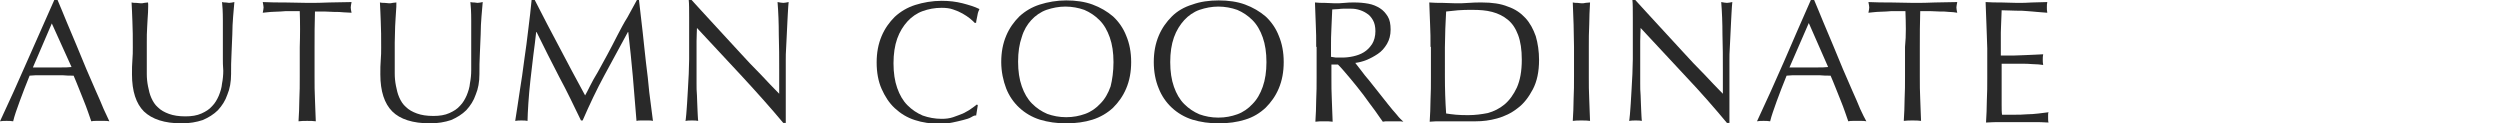
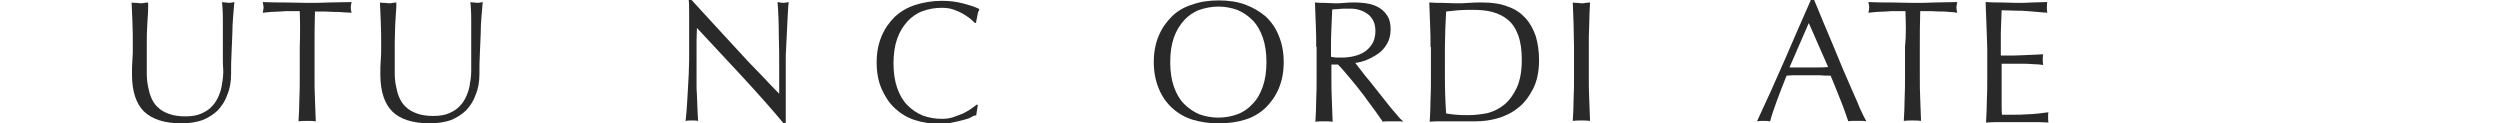
<svg xmlns="http://www.w3.org/2000/svg" xmlns:xlink="http://www.w3.org/1999/xlink" version="1.1" id="レイヤー_1" x="0px" y="0px" viewBox="0 0 608 30" style="enable-background:new 0 0 608 30;" xml:space="preserve">
  <style type="text/css">
	.st0{clip-path:url(#SVGID_00000115495581552101023550000013985867826416026029_);enable-background:new    ;}
	.st1{fill:#292929;}
</style>
  <g>
    <defs>
      <rect id="SVGID_1_" width="608" height="30" />
    </defs>
    <clipPath id="SVGID_00000014624093632186246900000010952560526245187712_">
      <use xlink:href="#SVGID_1_" style="overflow:visible;" />
    </clipPath>
    <g style="clip-path:url(#SVGID_00000014624093632186246900000010952560526245187712_);enable-background:new    ;">
-       <path class="st1" d="M26.6,29.5c-0.4-0.1-0.8-0.1-1.1-0.1c-0.4,0-0.7,0-1.1,0c-0.4,0-0.8,0-1.1,0c-0.4,0-0.7,0-1.1,0.1    c-0.2-0.6-0.5-1.4-0.8-2.3c-0.3-0.9-0.7-1.9-1.1-2.9c-0.4-1-0.8-2-1.2-3c-0.4-1-0.8-2-1.2-2.9c-0.9,0-1.8,0-2.7-0.1    c-0.9,0-1.9,0-2.8,0c-0.9,0-1.7,0-2.6,0c-0.8,0-1.7,0-2.6,0.1c-0.9,2.2-1.7,4.3-2.4,6.2s-1.3,3.6-1.6,4.9c-0.5-0.1-1-0.1-1.6-0.1    s-1.1,0-1.6,0.1c2.3-4.9,4.5-9.8,6.6-14.6S11,5,13.2,0H14c0.7,1.6,1.4,3.4,2.2,5.3c0.8,1.9,1.6,3.8,2.4,5.7    c0.8,1.9,1.6,3.9,2.4,5.8c0.8,1.9,1.6,3.7,2.3,5.3c0.7,1.6,1.4,3.1,1.9,4.4C25.8,27.8,26.3,28.8,26.6,29.5z M8,16.4    c0.7,0,1.5,0,2.3,0c0.8,0,1.5,0,2.3,0c0.8,0,1.6,0,2.4,0c0.8,0,1.6,0,2.4-0.1L12.6,5.7L8,16.4z" />
      <path class="st1" d="M54.2,14.2c0-4,0-7.1,0-9.2c0-2.2-0.1-3.6-0.2-4.5c0.3,0.1,0.6,0.1,0.9,0.1c0.3,0,0.6,0.1,0.8,0.1    c0.4,0,0.8-0.1,1.3-0.2c-0.1,1-0.2,2.2-0.3,3.5c-0.1,1.4-0.2,2.8-0.2,4.4c-0.1,1.6-0.1,3.2-0.2,4.8c-0.1,1.6-0.1,3.2-0.1,4.8    c0,1.9-0.3,3.6-0.9,5c-0.5,1.5-1.3,2.7-2.3,3.8c-1,1-2.3,1.8-3.7,2.4c-1.5,0.5-3.2,0.8-5.1,0.8C40,30,37,29,35,27.1    c-1.9-1.9-2.9-4.9-2.9-9c0-1.3,0-2.5,0.1-3.5c0.1-1,0.1-2.1,0.1-3.1c0-2.4,0-4.4-0.1-6.3s-0.1-3.4-0.2-4.6    c0.3,0.1,0.7,0.1,1.1,0.1c0.4,0,0.8,0.1,1.1,0.1c0.3,0,0.6,0,0.9-0.1c0.3,0,0.6-0.1,0.9-0.1C36.1,1.2,36,2,36,3    c-0.1,1-0.1,2.1-0.2,3.4c-0.1,1.3-0.1,2.6-0.1,4.1c0,1.5,0,3,0,4.5c0,1,0,1.9,0,3c0,1,0.1,2,0.3,3c0.2,1,0.4,1.9,0.8,2.8    c0.4,0.9,0.9,1.7,1.6,2.3c0.7,0.7,1.6,1.2,2.7,1.6c1.1,0.4,2.4,0.6,4,0.6c1.5,0,2.8-0.2,3.9-0.7s1.9-1,2.6-1.8    c0.7-0.7,1.2-1.6,1.6-2.5c0.4-1,0.7-1.9,0.8-3c0.2-1,0.3-2.1,0.3-3.1C54.2,16,54.2,15.1,54.2,14.2z" />
      <path class="st1" d="M72.9,2.7c-0.7,0-1.5,0-2.3,0c-0.8,0-1.6,0-2.4,0.1c-0.8,0-1.6,0.1-2.3,0.1c-0.7,0.1-1.4,0.1-2,0.2    c0.1-0.5,0.2-1,0.2-1.3c0-0.3-0.1-0.7-0.2-1.3c1.9,0.1,3.7,0.1,5.4,0.1c1.8,0,3.6,0.1,5.4,0.1c1.9,0,3.7,0,5.4-0.1    c1.8,0,3.6-0.1,5.4-0.1c-0.1,0.6-0.2,1-0.2,1.3c0,0.4,0.1,0.8,0.2,1.3C85,3.1,84.3,3,83.6,3c-0.7-0.1-1.5-0.1-2.3-0.1    c-0.8,0-1.6-0.1-2.4-0.1c-0.8,0-1.6,0-2.3,0c-0.1,2.9-0.1,5.8-0.1,8.7v7.2c0,1.9,0,3.7,0.1,5.5c0.1,1.8,0.1,3.6,0.2,5.3    c-0.6-0.1-1.3-0.1-2.1-0.1c-0.7,0-1.4,0-2.1,0.1c0.1-1.7,0.2-3.5,0.2-5.3c0.1-1.8,0.1-3.6,0.1-5.5v-7.2C73,8.5,73,5.6,72.9,2.7z" />
      <path class="st1" d="M114.6,14.2c0-4,0-7.1,0-9.2c0-2.2-0.1-3.6-0.2-4.5c0.3,0.1,0.6,0.1,0.9,0.1c0.3,0,0.6,0.1,0.8,0.1    c0.4,0,0.8-0.1,1.3-0.2c-0.1,1-0.2,2.2-0.3,3.5c-0.1,1.4-0.2,2.8-0.2,4.4c-0.1,1.6-0.1,3.2-0.2,4.8c-0.1,1.6-0.1,3.2-0.1,4.8    c0,1.9-0.3,3.6-0.9,5c-0.5,1.5-1.3,2.7-2.3,3.8c-1,1-2.3,1.8-3.7,2.4c-1.5,0.5-3.2,0.8-5.1,0.8c-4.2,0-7.3-1-9.2-2.9    c-1.9-1.9-2.9-4.9-2.9-9c0-1.3,0-2.5,0.1-3.5c0.1-1,0.1-2.1,0.1-3.1c0-2.4,0-4.4-0.1-6.3c-0.1-1.8-0.1-3.4-0.2-4.6    c0.3,0.1,0.7,0.1,1.1,0.1c0.4,0,0.8,0.1,1.1,0.1c0.3,0,0.6,0,0.9-0.1c0.3,0,0.6-0.1,0.9-0.1C96.4,1.2,96.4,2,96.3,3    c-0.1,1-0.1,2.1-0.2,3.4C96.1,7.6,96,9,96,10.4c0,1.5,0,3,0,4.5c0,1,0,1.9,0,3c0,1,0.1,2,0.3,3c0.2,1,0.4,1.9,0.8,2.8    c0.4,0.9,0.9,1.7,1.6,2.3c0.7,0.7,1.6,1.2,2.7,1.6c1.1,0.4,2.4,0.6,4,0.6c1.5,0,2.8-0.2,3.9-0.7s1.9-1,2.6-1.8    c0.7-0.7,1.2-1.6,1.6-2.5c0.4-1,0.7-1.9,0.8-3c0.2-1,0.3-2.1,0.3-3.1C114.6,16,114.6,15.1,114.6,14.2z" />
-       <path class="st1" d="M136.1,11.6c2,3.8,4,7.6,6.2,11.6c0.3-0.5,0.7-1.3,1.2-2.3c0.5-1,1.1-2.1,1.9-3.4c0.7-1.3,1.5-2.7,2.3-4.2    c0.8-1.5,1.6-3,2.4-4.6c0.8-1.5,1.6-3.1,2.5-4.5c0.8-1.5,1.6-2.9,2.3-4.2h0.5c0.3,2.7,0.6,5.3,0.9,7.8c0.3,2.5,0.5,5,0.8,7.4    s0.6,4.8,0.8,7.2c0.3,2.4,0.6,4.7,0.9,7c-0.3-0.1-0.7-0.1-1-0.1s-0.7,0-1,0c-0.3,0-0.7,0-1,0s-0.7,0-1,0.1    c-0.3-3.7-0.6-7.3-0.9-10.9c-0.3-3.5-0.7-7.1-1.1-10.7h-0.1c-1.9,3.5-3.8,7-5.7,10.5c-1.9,3.5-3.6,7.1-5.3,11h-0.4    c-1.7-3.5-3.4-7.1-5.3-10.6c-1.8-3.5-3.7-7.2-5.5-10.9h-0.1c-0.2,1.7-0.4,3.6-0.7,5.7c-0.2,2-0.5,4-0.7,6c-0.2,2-0.4,3.8-0.5,5.6    c-0.1,1.8-0.2,3.2-0.2,4.3c-0.4-0.1-0.9-0.1-1.5-0.1c-0.5,0-1,0-1.5,0.1c0.4-2.3,0.7-4.7,1.1-7.2c0.4-2.5,0.8-5.1,1.1-7.6    c0.4-2.6,0.7-5.1,1-7.6c0.3-2.5,0.6-4.8,0.8-7.1h0.7C132.1,4,134.1,7.9,136.1,11.6z" />
      <path class="st1" d="M180.4,18.5c-3.6-3.9-7.3-7.8-10.9-11.7c0,0.8-0.1,1.8-0.1,3.2c0,1.3,0,3.1,0,5.4c0,0.6,0,1.3,0,2.2    c0,0.9,0,1.8,0,2.7c0,1,0,1.9,0.1,2.9c0,1,0.1,1.9,0.1,2.7c0,0.8,0.1,1.6,0.1,2.2c0,0.6,0.1,1.1,0.1,1.3c-0.4-0.1-0.9-0.1-1.5-0.1    c-0.6,0-1.1,0-1.6,0.1c0.1-0.3,0.1-0.8,0.2-1.6c0.1-0.8,0.1-1.7,0.2-2.7c0.1-1.1,0.1-2.2,0.2-3.4c0.1-1.2,0.1-2.5,0.2-3.7    c0-1.2,0.1-2.4,0.1-3.6c0-1.2,0-2.2,0-3.2c0-2.7,0-5,0-6.9c0-1.9,0-3.4-0.1-4.3h0.7c1.7,1.9,3.5,3.8,5.5,6    c1.9,2.1,3.9,4.2,5.8,6.3c1.9,2.1,3.7,4,5.5,5.8c1.7,1.8,3.2,3.4,4.5,4.7V17c0-2.9,0-5.8-0.1-8.6c0-2.8-0.1-5.4-0.3-7.9    c0.6,0.1,1,0.2,1.4,0.2c0.3,0,0.8-0.1,1.3-0.2c-0.1,0.6-0.1,1.5-0.2,2.8c-0.1,1.2-0.1,2.6-0.2,4c-0.1,1.4-0.1,2.8-0.2,4.1    s-0.1,2.4-0.1,3.2c0,0.7,0,1.5,0,2.5c0,1,0,1.9,0,3c0,1,0,2.1,0,3.1c0,1.1,0,2,0,2.9c0,0.9,0,1.7,0,2.4c0,0.6,0,1.1,0,1.4h-0.6    C187.5,26.3,184,22.4,180.4,18.5z" />
      <path class="st1" d="M236.2,28.5c-0.5,0.3-1.2,0.5-2,0.7c-0.8,0.2-1.6,0.4-2.6,0.6c-1,0.2-2,0.3-3,0.3c-2.2,0-4.3-0.3-6.1-0.9    c-1.9-0.6-3.5-1.6-4.9-2.9c-1.4-1.3-2.4-2.9-3.2-4.7s-1.2-4-1.2-6.4s0.4-4.5,1.2-6.4s1.9-3.4,3.2-4.7c1.4-1.3,3.1-2.3,5-2.9    s4.1-1,6.4-1c1.9,0,3.5,0.2,5.1,0.6c1.5,0.4,2.9,0.8,4.1,1.4c-0.2,0.4-0.4,0.9-0.5,1.6c-0.1,0.7-0.3,1.2-0.3,1.7l-0.3,0.1    c-0.3-0.3-0.7-0.7-1.2-1.1c-0.5-0.4-1.1-0.8-1.8-1.2c-0.7-0.4-1.4-0.7-2.3-1c-0.8-0.3-1.8-0.4-2.8-0.4c-1.7,0-3.2,0.3-4.6,0.8    c-1.4,0.5-2.7,1.4-3.7,2.5s-1.9,2.5-2.5,4.2c-0.6,1.7-0.9,3.7-0.9,6c0,2.3,0.3,4.3,0.9,6c0.6,1.7,1.4,3.1,2.5,4.2    c1.1,1.1,2.3,1.9,3.7,2.5c1.4,0.5,3,0.8,4.6,0.8c1,0,1.9-0.1,2.8-0.4c0.9-0.3,1.6-0.6,2.4-0.9c0.7-0.4,1.4-0.7,1.9-1.1    c0.6-0.4,1.1-0.8,1.5-1.1l0.2,0.2l-0.4,2.5C237.1,28,236.7,28.2,236.2,28.5z" />
-       <path class="st1" d="M243.5,15.1c0-2.4,0.4-4.5,1.2-6.4s1.9-3.4,3.2-4.7c1.4-1.3,3.1-2.3,5-2.9s4.1-1,6.4-1c2.3,0,4.5,0.3,6.4,1    c1.9,0.7,3.6,1.7,5,2.9c1.4,1.3,2.5,2.9,3.2,4.7c0.8,1.9,1.2,4,1.2,6.4s-0.4,4.5-1.2,6.4c-0.8,1.9-1.9,3.4-3.2,4.7    c-1.4,1.3-3.1,2.3-5,2.9c-1.9,0.6-4.1,0.9-6.4,0.9c-2.3,0-4.4-0.3-6.4-0.9c-1.9-0.6-3.6-1.6-5-2.9c-1.4-1.3-2.5-2.9-3.2-4.7    S243.5,17.4,243.5,15.1z M270.8,15.1c0-2.3-0.3-4.3-0.9-6c-0.6-1.7-1.4-3.1-2.5-4.2s-2.3-1.9-3.7-2.5c-1.4-0.5-3-0.8-4.6-0.8    c-1.6,0-3.1,0.3-4.6,0.8c-1.4,0.5-2.7,1.4-3.7,2.5S249,7.3,248.5,9c-0.6,1.7-0.9,3.7-0.9,6c0,2.3,0.3,4.3,0.9,6    c0.6,1.7,1.4,3.1,2.5,4.2c1.1,1.1,2.3,1.9,3.7,2.5c1.4,0.5,2.9,0.8,4.6,0.8c1.7,0,3.2-0.3,4.6-0.8c1.4-0.5,2.7-1.4,3.7-2.5    c1.1-1.1,1.9-2.5,2.5-4.2C270.5,19.4,270.8,17.4,270.8,15.1z" />
      <path class="st1" d="M280.6,15.1c0-2.4,0.4-4.5,1.2-6.4c0.8-1.9,1.9-3.4,3.2-4.7s3-2.3,5-2.9c1.9-0.7,4.1-1,6.4-1    c2.3,0,4.5,0.3,6.4,1c1.9,0.7,3.6,1.7,5,2.9c1.4,1.3,2.5,2.9,3.2,4.7c0.8,1.9,1.2,4,1.2,6.4s-0.4,4.5-1.2,6.4    c-0.8,1.9-1.9,3.4-3.2,4.7c-1.4,1.3-3,2.3-5,2.9c-1.9,0.6-4.1,0.9-6.4,0.9c-2.3,0-4.4-0.3-6.4-0.9c-1.9-0.6-3.6-1.6-5-2.9    c-1.4-1.3-2.5-2.9-3.2-4.7C281,19.6,280.6,17.4,280.6,15.1z M308,15.1c0-2.3-0.3-4.3-0.9-6c-0.6-1.7-1.4-3.1-2.5-4.2    s-2.3-1.9-3.7-2.5c-1.4-0.5-3-0.8-4.6-0.8c-1.6,0-3.1,0.3-4.6,0.8c-1.4,0.5-2.7,1.4-3.7,2.5s-1.9,2.5-2.5,4.2    c-0.6,1.7-0.9,3.7-0.9,6c0,2.3,0.3,4.3,0.9,6c0.6,1.7,1.4,3.1,2.5,4.2c1.1,1.1,2.3,1.9,3.7,2.5c1.4,0.5,2.9,0.8,4.6,0.8    c1.7,0,3.2-0.3,4.6-0.8c1.4-0.5,2.7-1.4,3.7-2.5c1.1-1.1,1.9-2.5,2.5-4.2C307.7,19.4,308,17.4,308,15.1z" />
      <path class="st1" d="M320.1,11.4c0-1.9,0-3.7-0.1-5.4s-0.1-3.6-0.2-5.4c0.8,0.1,1.6,0.1,2.4,0.1c0.8,0,1.6,0.1,2.4,0.1    c0.8,0,1.6,0,2.4-0.1s1.6-0.1,2.4-0.1c1.2,0,2.3,0.1,3.4,0.3c1.1,0.2,2,0.6,2.8,1.1c0.8,0.5,1.4,1.2,1.9,2    c0.5,0.8,0.7,1.9,0.7,3.2c0,1.3-0.3,2.5-0.9,3.5c-0.6,1-1.3,1.8-2.2,2.4c-0.9,0.6-1.8,1.1-2.8,1.5c-1,0.4-1.9,0.6-2.7,0.7    c0.3,0.4,0.8,1,1.4,1.8c0.6,0.8,1.2,1.6,2,2.5c0.7,0.9,1.5,1.9,2.3,2.9c0.8,1,1.5,1.9,2.3,2.9c0.7,0.9,1.4,1.7,2.1,2.5    c0.6,0.8,1.2,1.3,1.6,1.7c-0.4-0.1-0.8-0.1-1.3-0.1c-0.4,0-0.8,0-1.3,0c-0.4,0-0.8,0-1.2,0c-0.4,0-0.8,0-1.2,0.1    c-0.4-0.6-1.1-1.5-1.9-2.7c-0.9-1.2-1.8-2.4-2.8-3.8c-1-1.3-2.1-2.7-3.2-4c-1.1-1.3-2.1-2.5-3-3.4h-1.6v3.1c0,1.9,0,3.7,0.1,5.5    c0.1,1.8,0.1,3.6,0.2,5.3c-0.6-0.1-1.3-0.1-2.1-0.1c-0.7,0-1.4,0-2.1,0.1c0.1-1.7,0.2-3.5,0.2-5.3c0.1-1.8,0.1-3.6,0.1-5.5V11.4z     M323.6,13.8c0.4,0.1,0.8,0.1,1.3,0.2c0.5,0,1,0,1.5,0c0.9,0,1.8-0.1,2.7-0.3c0.9-0.2,1.8-0.5,2.6-1c0.8-0.5,1.4-1.1,2-2    c0.5-0.8,0.8-1.9,0.8-3.1c0-1.1-0.2-2-0.6-2.7c-0.4-0.7-0.9-1.3-1.6-1.7c-0.6-0.4-1.3-0.7-2.1-0.9c-0.8-0.2-1.5-0.2-2.2-0.2    c-1,0-1.8,0-2.4,0.1c-0.6,0-1.2,0.1-1.6,0.1c-0.1,1.5-0.1,3.1-0.2,4.6c-0.1,1.5-0.1,3-0.1,4.5V13.8z" />
      <path class="st1" d="M347.9,11.4c0-1.9,0-3.7-0.1-5.4s-0.1-3.6-0.2-5.4c1.1,0.1,2.1,0.1,3.2,0.1c1.1,0,2.1,0.1,3.2,0.1    c1.1,0,2.1,0,3.2-0.1s2.1-0.1,3.2-0.1c2.5,0,4.6,0.3,6.3,1c1.8,0.6,3.2,1.6,4.3,2.8c1.1,1.2,1.9,2.7,2.5,4.4    c0.5,1.7,0.8,3.7,0.8,5.8c0,2.8-0.5,5.2-1.5,7.1c-1,1.9-2.2,3.5-3.7,4.6c-1.5,1.2-3.2,2-5,2.5c-1.8,0.5-3.5,0.7-5.2,0.7    c-1,0-1.9,0-2.8,0c-0.9,0-1.9,0-2.8,0c-1,0-1.9,0-2.8,0c-0.9,0-1.9,0-2.8,0.1c0.1-1.7,0.2-3.5,0.2-5.3c0.1-1.8,0.1-3.6,0.1-5.5    V11.4z M351.4,18.7c0,3,0.1,6,0.3,8.9c0.6,0.1,1.4,0.2,2.4,0.3s2,0.1,3.1,0.1c1.5,0,3.1-0.2,4.6-0.5c1.5-0.4,2.9-1.1,4.1-2.1    c1.2-1,2.2-2.4,3-4.1c0.8-1.8,1.2-4,1.2-6.8c0-2.4-0.3-4.4-0.9-6s-1.4-2.8-2.5-3.7c-1.1-0.9-2.3-1.5-3.8-1.9    c-1.5-0.4-3.1-0.5-4.8-0.5c-1.3,0-2.4,0-3.5,0.1c-1.1,0.1-2.1,0.2-2.9,0.3c-0.1,1.3-0.1,2.8-0.2,4.2c0,1.5-0.1,3-0.1,4.5V18.7z" />
      <path class="st1" d="M382.7,6c-0.1-1.8-0.1-3.6-0.2-5.4c0.4,0.1,0.7,0.1,1.1,0.1c0.3,0,0.7,0.1,1,0.1c0.3,0,0.7,0,1-0.1    c0.3,0,0.7-0.1,1.1-0.1c-0.1,1.9-0.2,3.7-0.2,5.4c-0.1,1.8-0.1,3.6-0.1,5.4v7.2c0,1.9,0,3.7,0.1,5.5c0.1,1.8,0.1,3.6,0.2,5.3    c-0.6-0.1-1.3-0.1-2.1-0.1s-1.4,0-2.1,0.1c0.1-1.7,0.2-3.5,0.2-5.3c0.1-1.8,0.1-3.6,0.1-5.5v-7.2C382.8,9.6,382.7,7.8,382.7,6z" />
-       <path class="st1" d="M409.9,18.5c-3.6-3.9-7.3-7.8-10.9-11.7c0,0.8-0.1,1.8-0.1,3.2c0,1.3,0,3.1,0,5.4c0,0.6,0,1.3,0,2.2    c0,0.9,0,1.8,0,2.7c0,1,0,1.9,0.1,2.9c0,1,0.1,1.9,0.1,2.7c0,0.8,0.1,1.6,0.1,2.2c0,0.6,0.1,1.1,0.1,1.3c-0.4-0.1-0.9-0.1-1.5-0.1    c-0.6,0-1.1,0-1.6,0.1c0.1-0.3,0.1-0.8,0.2-1.6c0.1-0.8,0.1-1.7,0.2-2.7c0.1-1.1,0.1-2.2,0.2-3.4c0.1-1.2,0.1-2.5,0.2-3.7    c0-1.2,0.1-2.4,0.1-3.6s0-2.2,0-3.2c0-2.7,0-5,0-6.9c0-1.9,0-3.4-0.1-4.3h0.7c1.7,1.9,3.5,3.8,5.5,6s3.9,4.2,5.8,6.3    c1.9,2.1,3.7,4,5.5,5.8c1.7,1.8,3.2,3.4,4.5,4.7V17c0-2.9,0-5.8-0.1-8.6c0-2.8-0.1-5.4-0.3-7.9c0.6,0.1,1,0.2,1.4,0.2    c0.3,0,0.8-0.1,1.3-0.2c-0.1,0.6-0.1,1.5-0.2,2.8c-0.1,1.2-0.1,2.6-0.2,4c-0.1,1.4-0.1,2.8-0.2,4.1c-0.1,1.3-0.1,2.4-0.1,3.2    c0,0.7,0,1.5,0,2.5c0,1,0,1.9,0,3c0,1,0,2.1,0,3.1s0,2,0,2.9c0,0.9,0,1.7,0,2.4c0,0.6,0,1.1,0,1.4h-0.6    C417,26.3,413.6,22.4,409.9,18.5z" />
      <path class="st1" d="M453.9,29.5c-0.4-0.1-0.8-0.1-1.1-0.1c-0.4,0-0.7,0-1.1,0c-0.4,0-0.8,0-1.1,0c-0.4,0-0.7,0-1.1,0.1    c-0.2-0.6-0.5-1.4-0.8-2.3c-0.3-0.9-0.7-1.9-1.1-2.9c-0.4-1-0.8-2-1.2-3c-0.4-1-0.8-2-1.2-2.9c-0.9,0-1.8,0-2.7-0.1    c-0.9,0-1.9,0-2.8,0c-0.9,0-1.7,0-2.6,0c-0.8,0-1.7,0-2.6,0.1c-0.9,2.2-1.7,4.3-2.4,6.2c-0.7,2-1.3,3.6-1.6,4.9    c-0.5-0.1-1-0.1-1.6-0.1c-0.6,0-1.1,0-1.6,0.1c2.3-4.9,4.5-9.8,6.6-14.6C436,10,438.2,5,440.4,0h0.8c0.7,1.6,1.4,3.4,2.2,5.3    c0.8,1.9,1.6,3.8,2.4,5.7c0.8,1.9,1.6,3.9,2.4,5.8c0.8,1.9,1.6,3.7,2.3,5.3c0.7,1.6,1.4,3.1,1.9,4.4    C453,27.8,453.5,28.8,453.9,29.5z M435.2,16.4c0.7,0,1.5,0,2.3,0c0.8,0,1.5,0,2.3,0c0.8,0,1.6,0,2.4,0c0.8,0,1.6,0,2.4-0.1    l-4.7-10.7L435.2,16.4z" />
      <path class="st1" d="M463.4,2.7c-0.7,0-1.5,0-2.3,0c-0.8,0-1.6,0-2.4,0.1c-0.8,0-1.6,0.1-2.3,0.1c-0.7,0.1-1.4,0.1-2,0.2    c0.1-0.5,0.2-1,0.2-1.3c0-0.3-0.1-0.7-0.2-1.3c1.9,0.1,3.7,0.1,5.4,0.1c1.8,0,3.6,0.1,5.4,0.1c1.9,0,3.7,0,5.4-0.1    c1.8,0,3.6-0.1,5.4-0.1c-0.1,0.6-0.2,1-0.2,1.3c0,0.4,0.1,0.8,0.2,1.3c-0.6-0.1-1.3-0.2-2-0.2c-0.7-0.1-1.5-0.1-2.3-0.1    c-0.8,0-1.6-0.1-2.4-0.1c-0.8,0-1.6,0-2.3,0c-0.1,2.9-0.1,5.8-0.1,8.7v7.2c0,1.9,0,3.7,0.1,5.5c0.1,1.8,0.1,3.6,0.2,5.3    c-0.6-0.1-1.3-0.1-2.1-0.1c-0.7,0-1.4,0-2.1,0.1c0.1-1.7,0.2-3.5,0.2-5.3c0.1-1.8,0.1-3.6,0.1-5.5v-7.2    C463.6,8.5,463.5,5.6,463.4,2.7z" />
      <path class="st1" d="M483.1,5.9c-0.1-1.8-0.1-3.6-0.2-5.4c1.3,0.1,2.5,0.1,3.8,0.1c1.2,0,2.5,0.1,3.8,0.1c1.3,0,2.5,0,3.7-0.1    c1.2,0,2.5-0.1,3.7-0.1c-0.1,0.4-0.1,0.8-0.1,1.3c0,0.4,0,0.8,0.1,1.3C497,3,496.2,3,495.4,2.9c-0.7-0.1-1.5-0.1-2.4-0.2    c-0.8-0.1-1.7-0.1-2.7-0.1c-1,0-2.2-0.1-3.5-0.1c0,0.9-0.1,1.8-0.1,2.6s-0.1,1.7-0.1,2.8c0,1.1,0,2.2,0,3.2c0,1,0,1.8,0,2.4    c1.2,0,2.3,0,3.3,0c1,0,1.9-0.1,2.7-0.1c0.8,0,1.6-0.1,2.3-0.1c0.7,0,1.3-0.1,2-0.1c-0.1,0.4-0.1,0.9-0.1,1.3c0,0.4,0,0.8,0.1,1.3    c-0.7-0.1-1.6-0.2-2.5-0.2c-1-0.1-1.9-0.1-2.9-0.1c-1,0-1.9,0-2.7,0c-0.9,0-1.5,0-2,0c0,0.3,0,0.5,0,0.8c0,0.3,0,0.7,0,1.1v1.6    v2.5c0,1.6,0,2.9,0,4c0,1,0,1.8,0.1,2.4c0.9,0,1.9,0,2.9,0c1.1,0,2.1,0,3.1-0.1c1,0,2-0.1,2.9-0.2c0.9-0.1,1.7-0.2,2.4-0.3    c-0.1,0.2-0.1,0.4-0.1,0.7c0,0.2,0,0.5,0,0.7c0,0.4,0,0.8,0.1,1.1c-1.3-0.1-2.5-0.1-3.8-0.1c-1.2,0-2.5,0-3.8,0s-2.6,0-3.8,0    c-1.3,0-2.5,0-3.8,0.1c0.1-1.8,0.2-3.6,0.2-5.4c0.1-1.8,0.1-3.6,0.1-5.4v-7.2C483.2,9.6,483.2,7.7,483.1,5.9z" />
    </g>
  </g>
</svg>